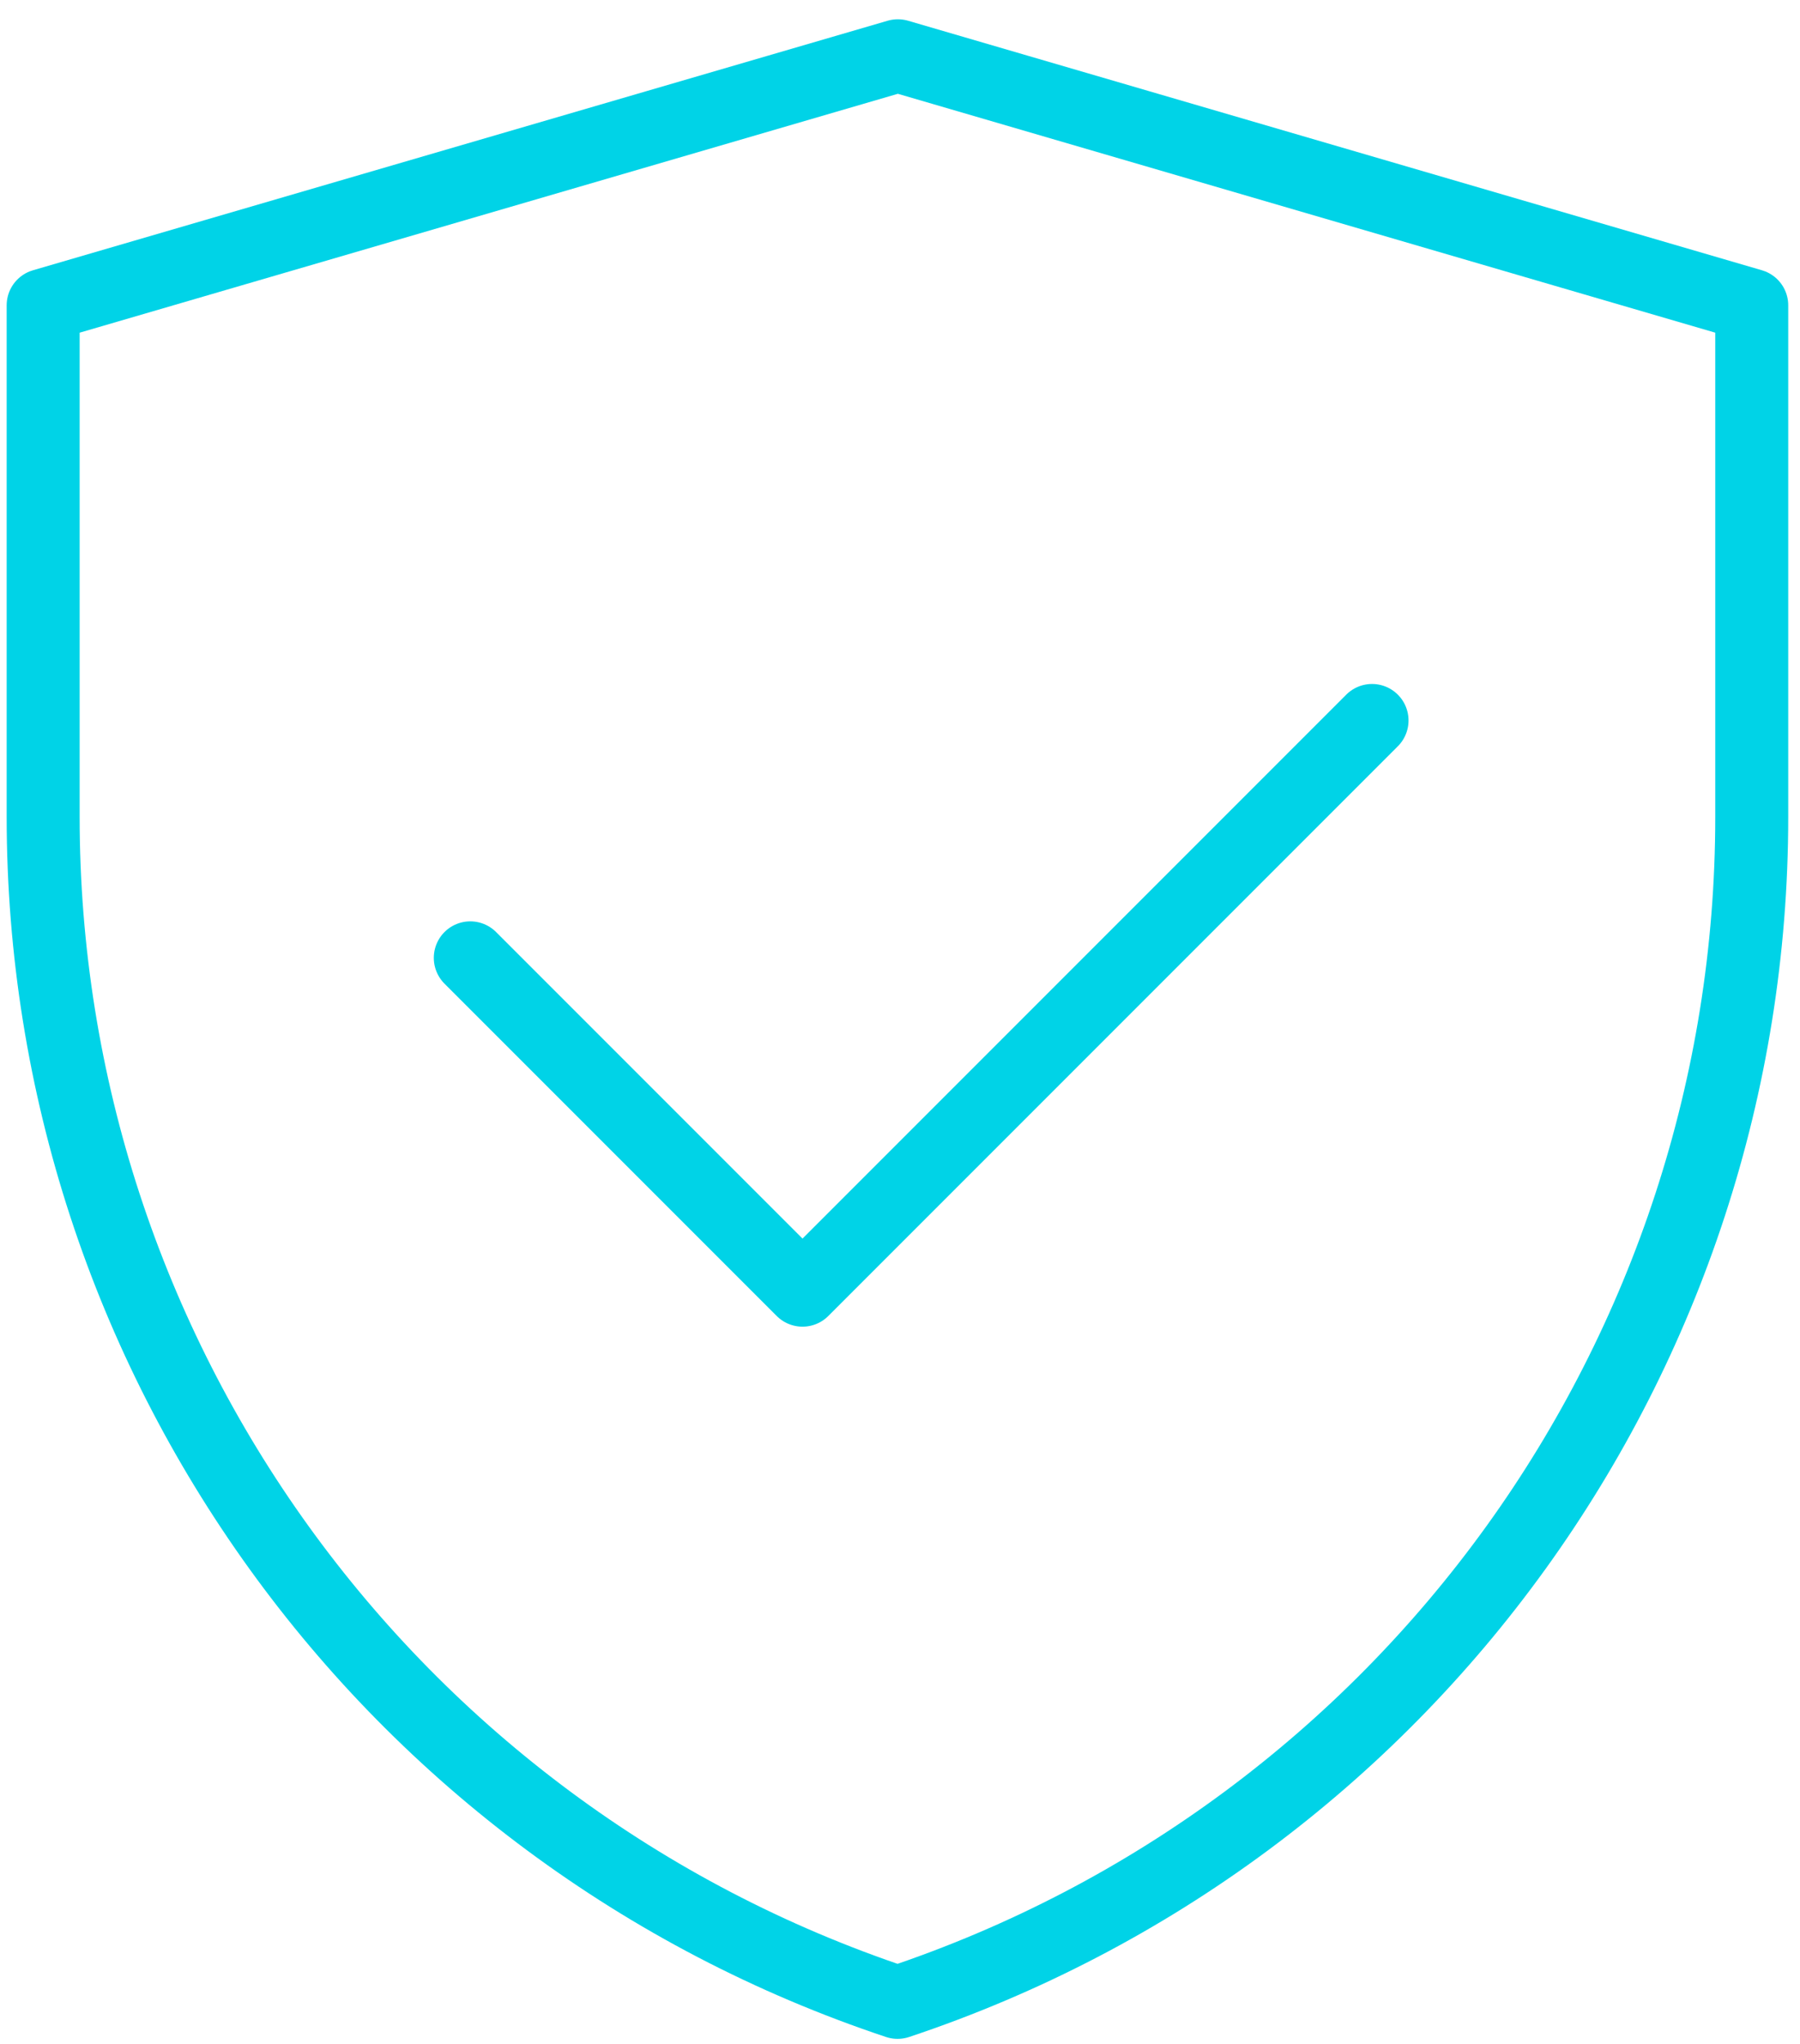
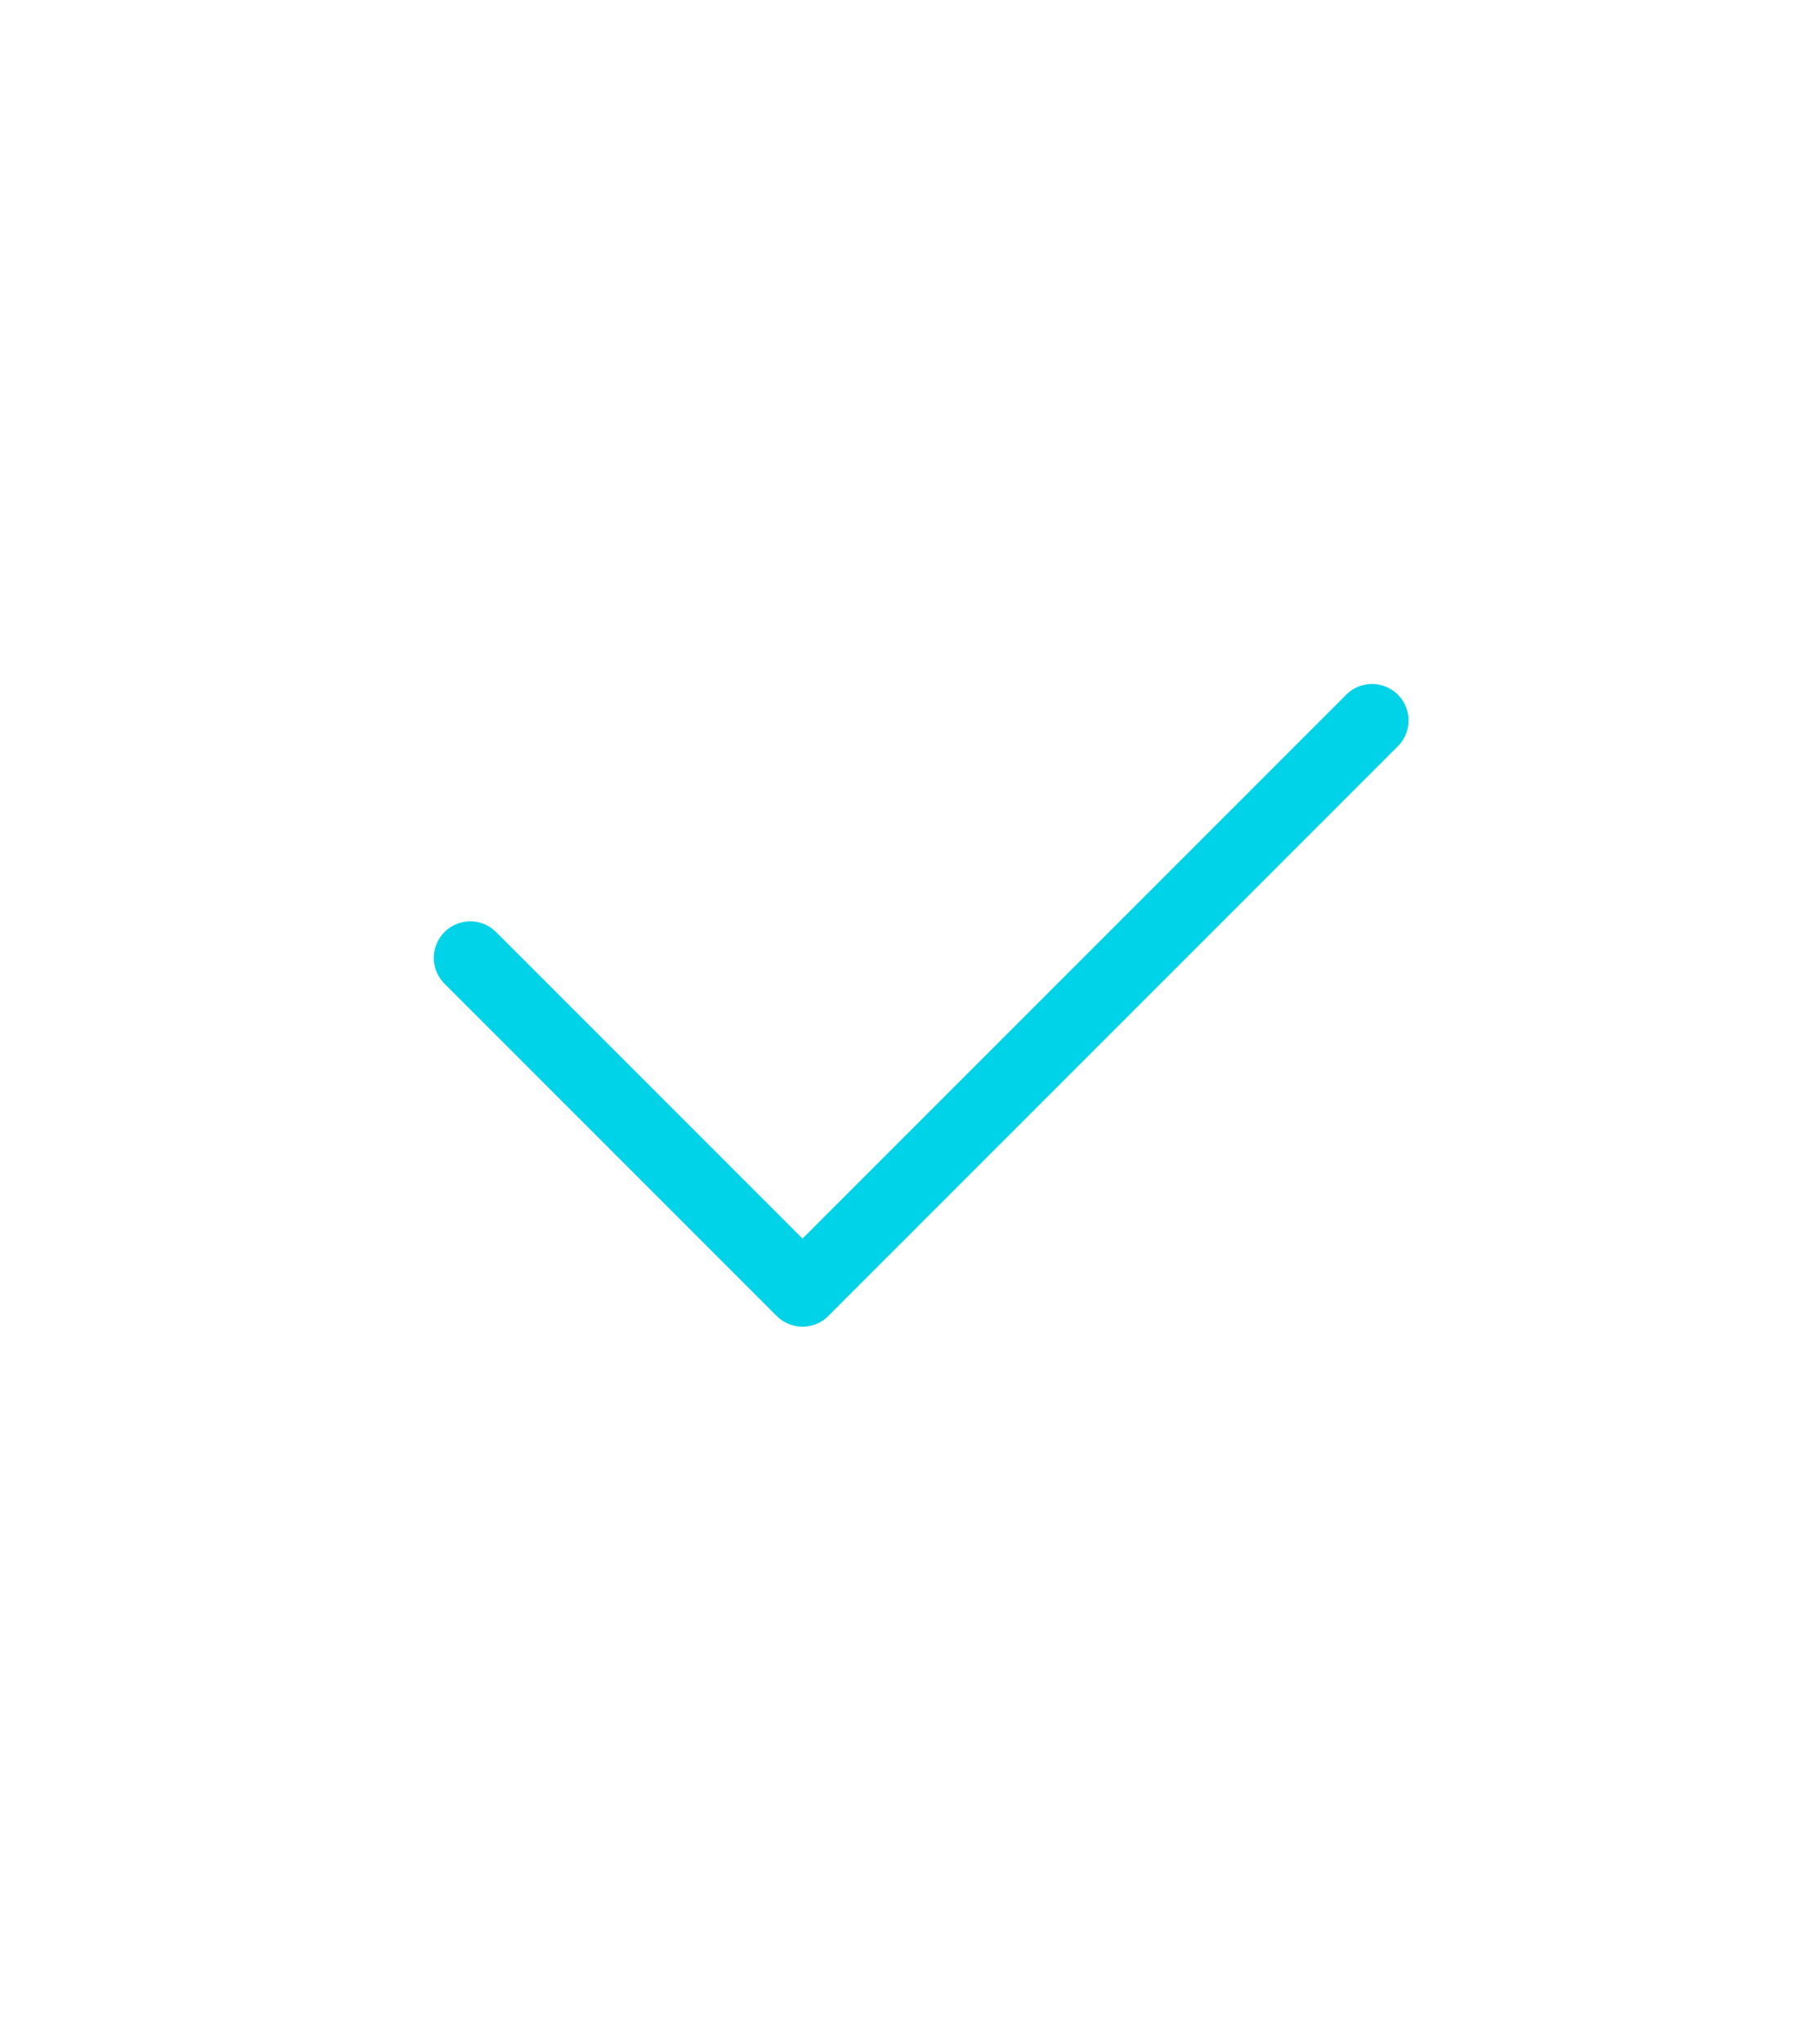
<svg xmlns="http://www.w3.org/2000/svg" width="37" height="42" viewBox="0 0 37 42" fill="none">
-   <path d="M0.887 6.274L18.456 1.146L36.008 6.274V16.789C36.008 27.841 28.935 37.653 18.45 41.147C7.962 37.653 0.887 27.839 0.887 16.784V6.274Z" stroke="#00D3E7" stroke-width="1.5" stroke-linejoin="round" />
  <path d="M9.667 19.683L16.496 26.512L28.203 14.805" stroke="#00D3E7" stroke-width="1.5" stroke-linecap="round" stroke-linejoin="round" />
</svg>